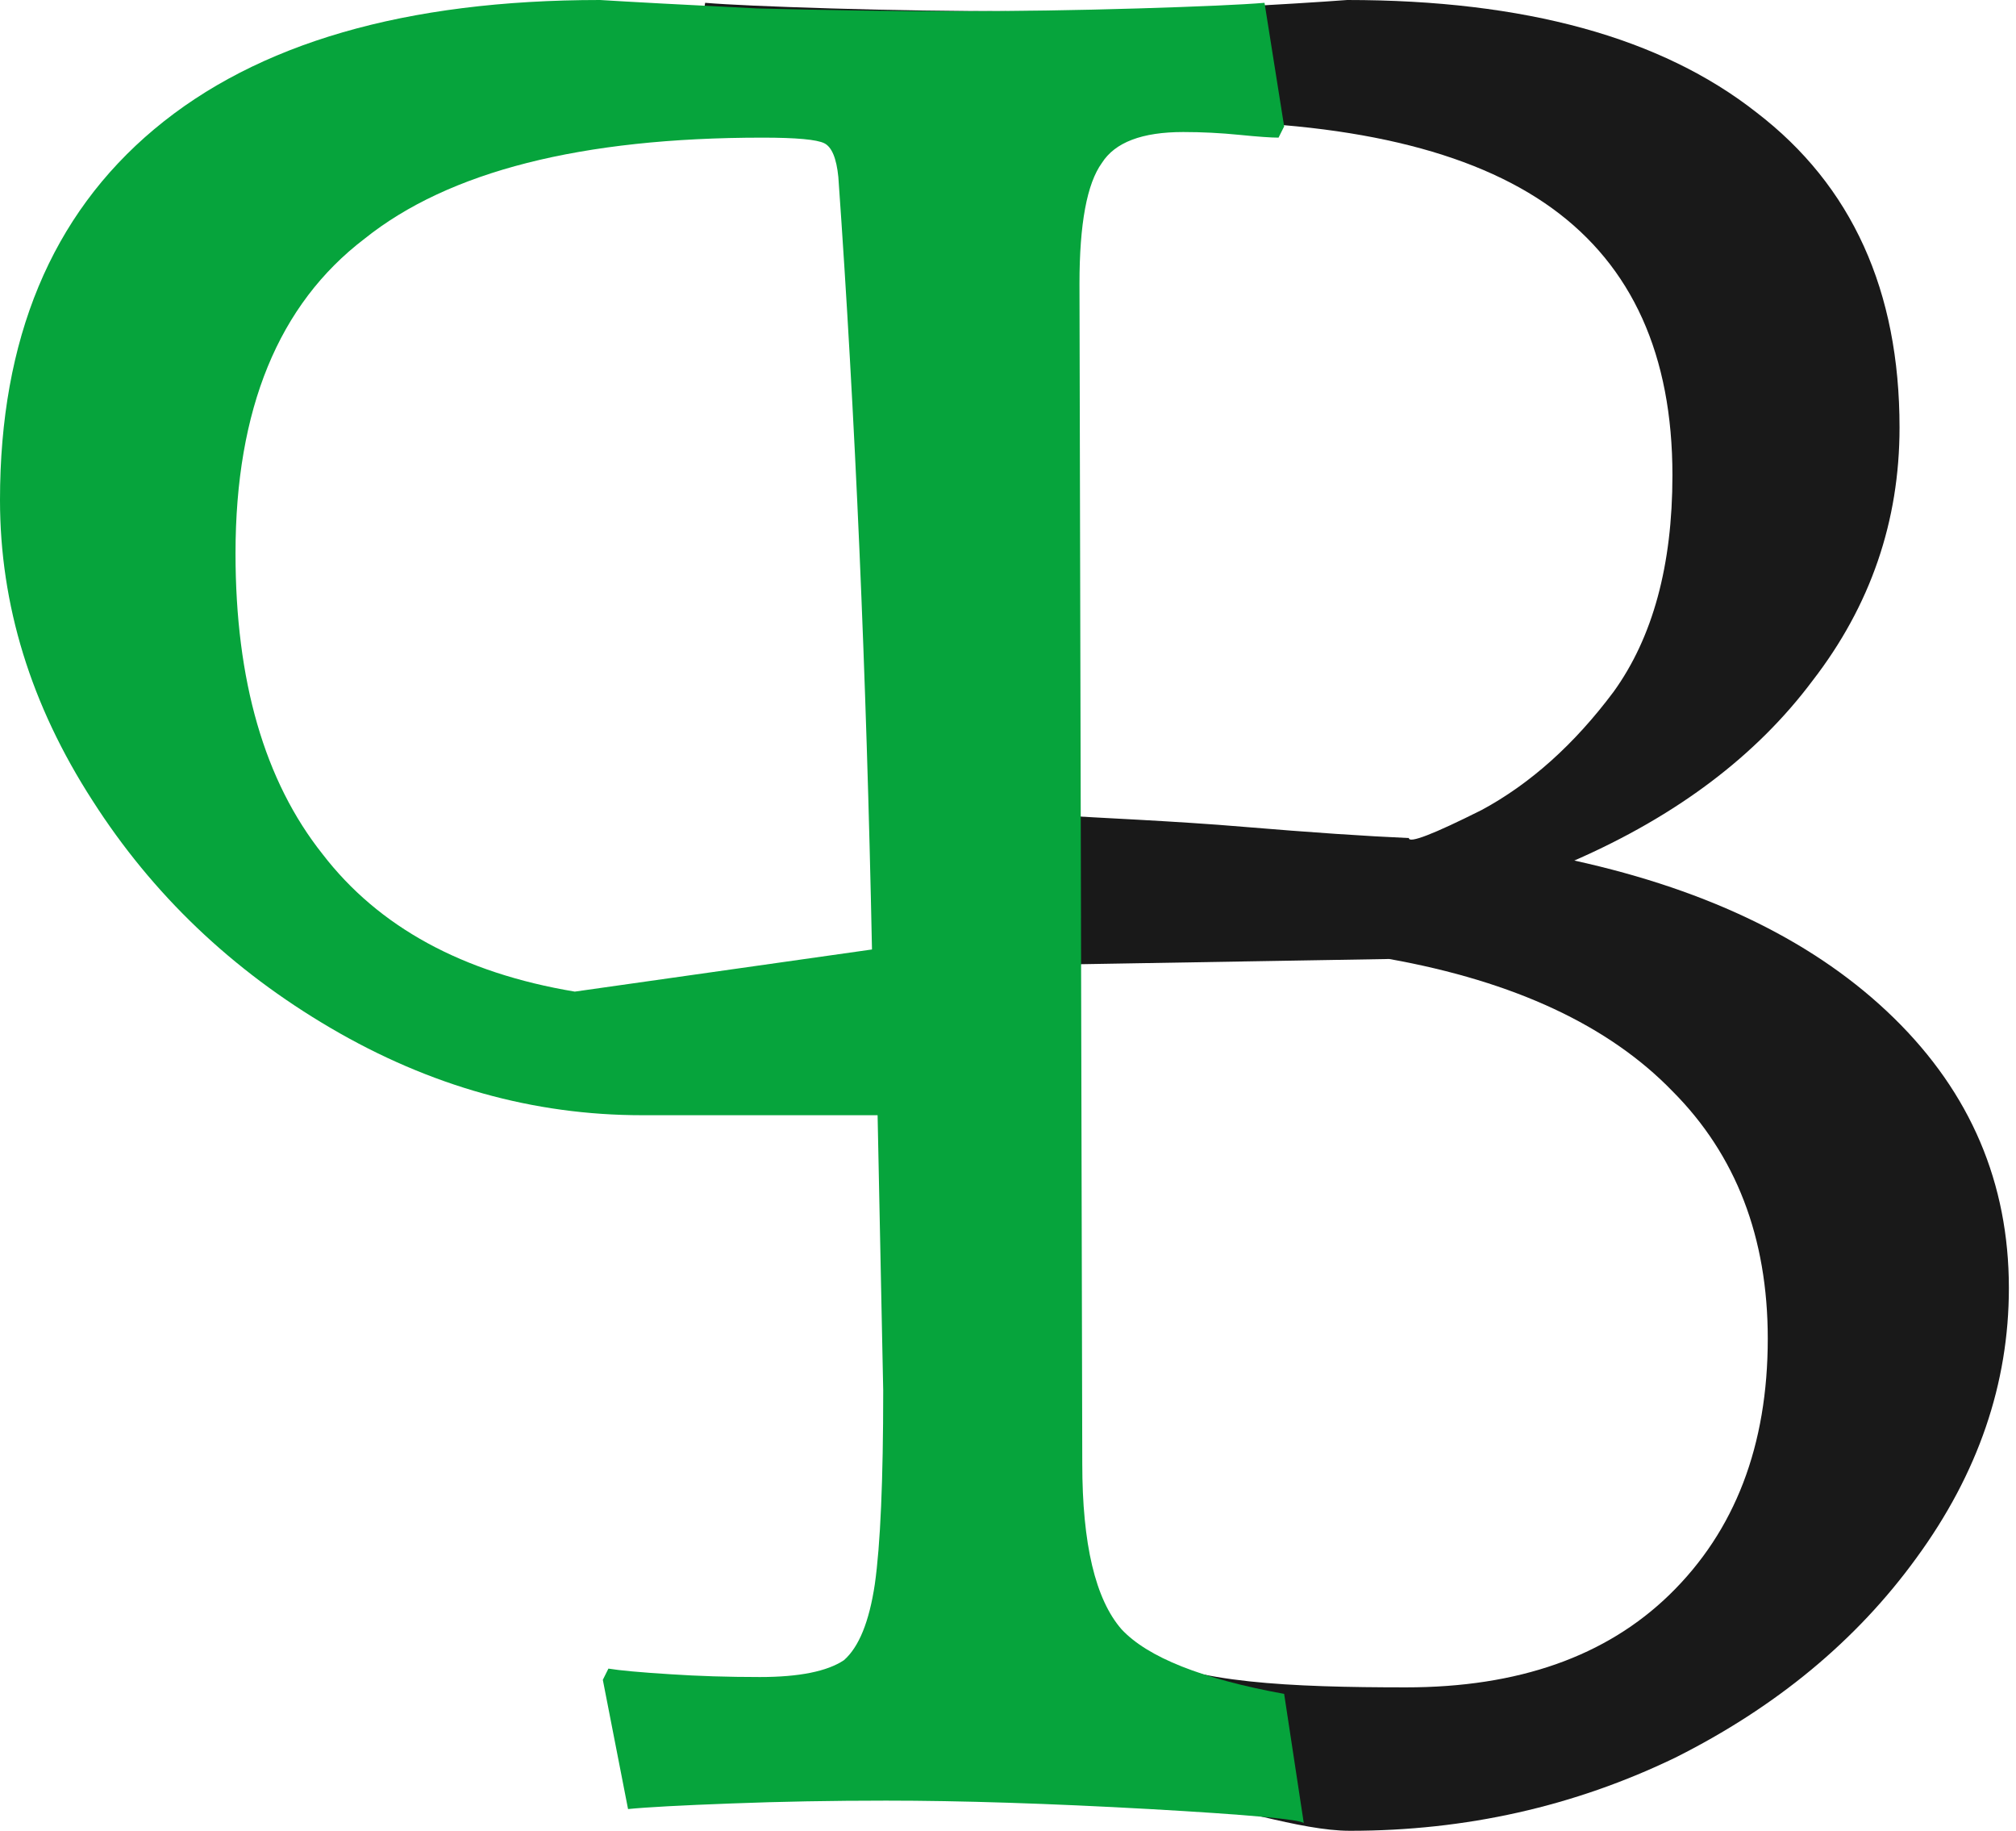
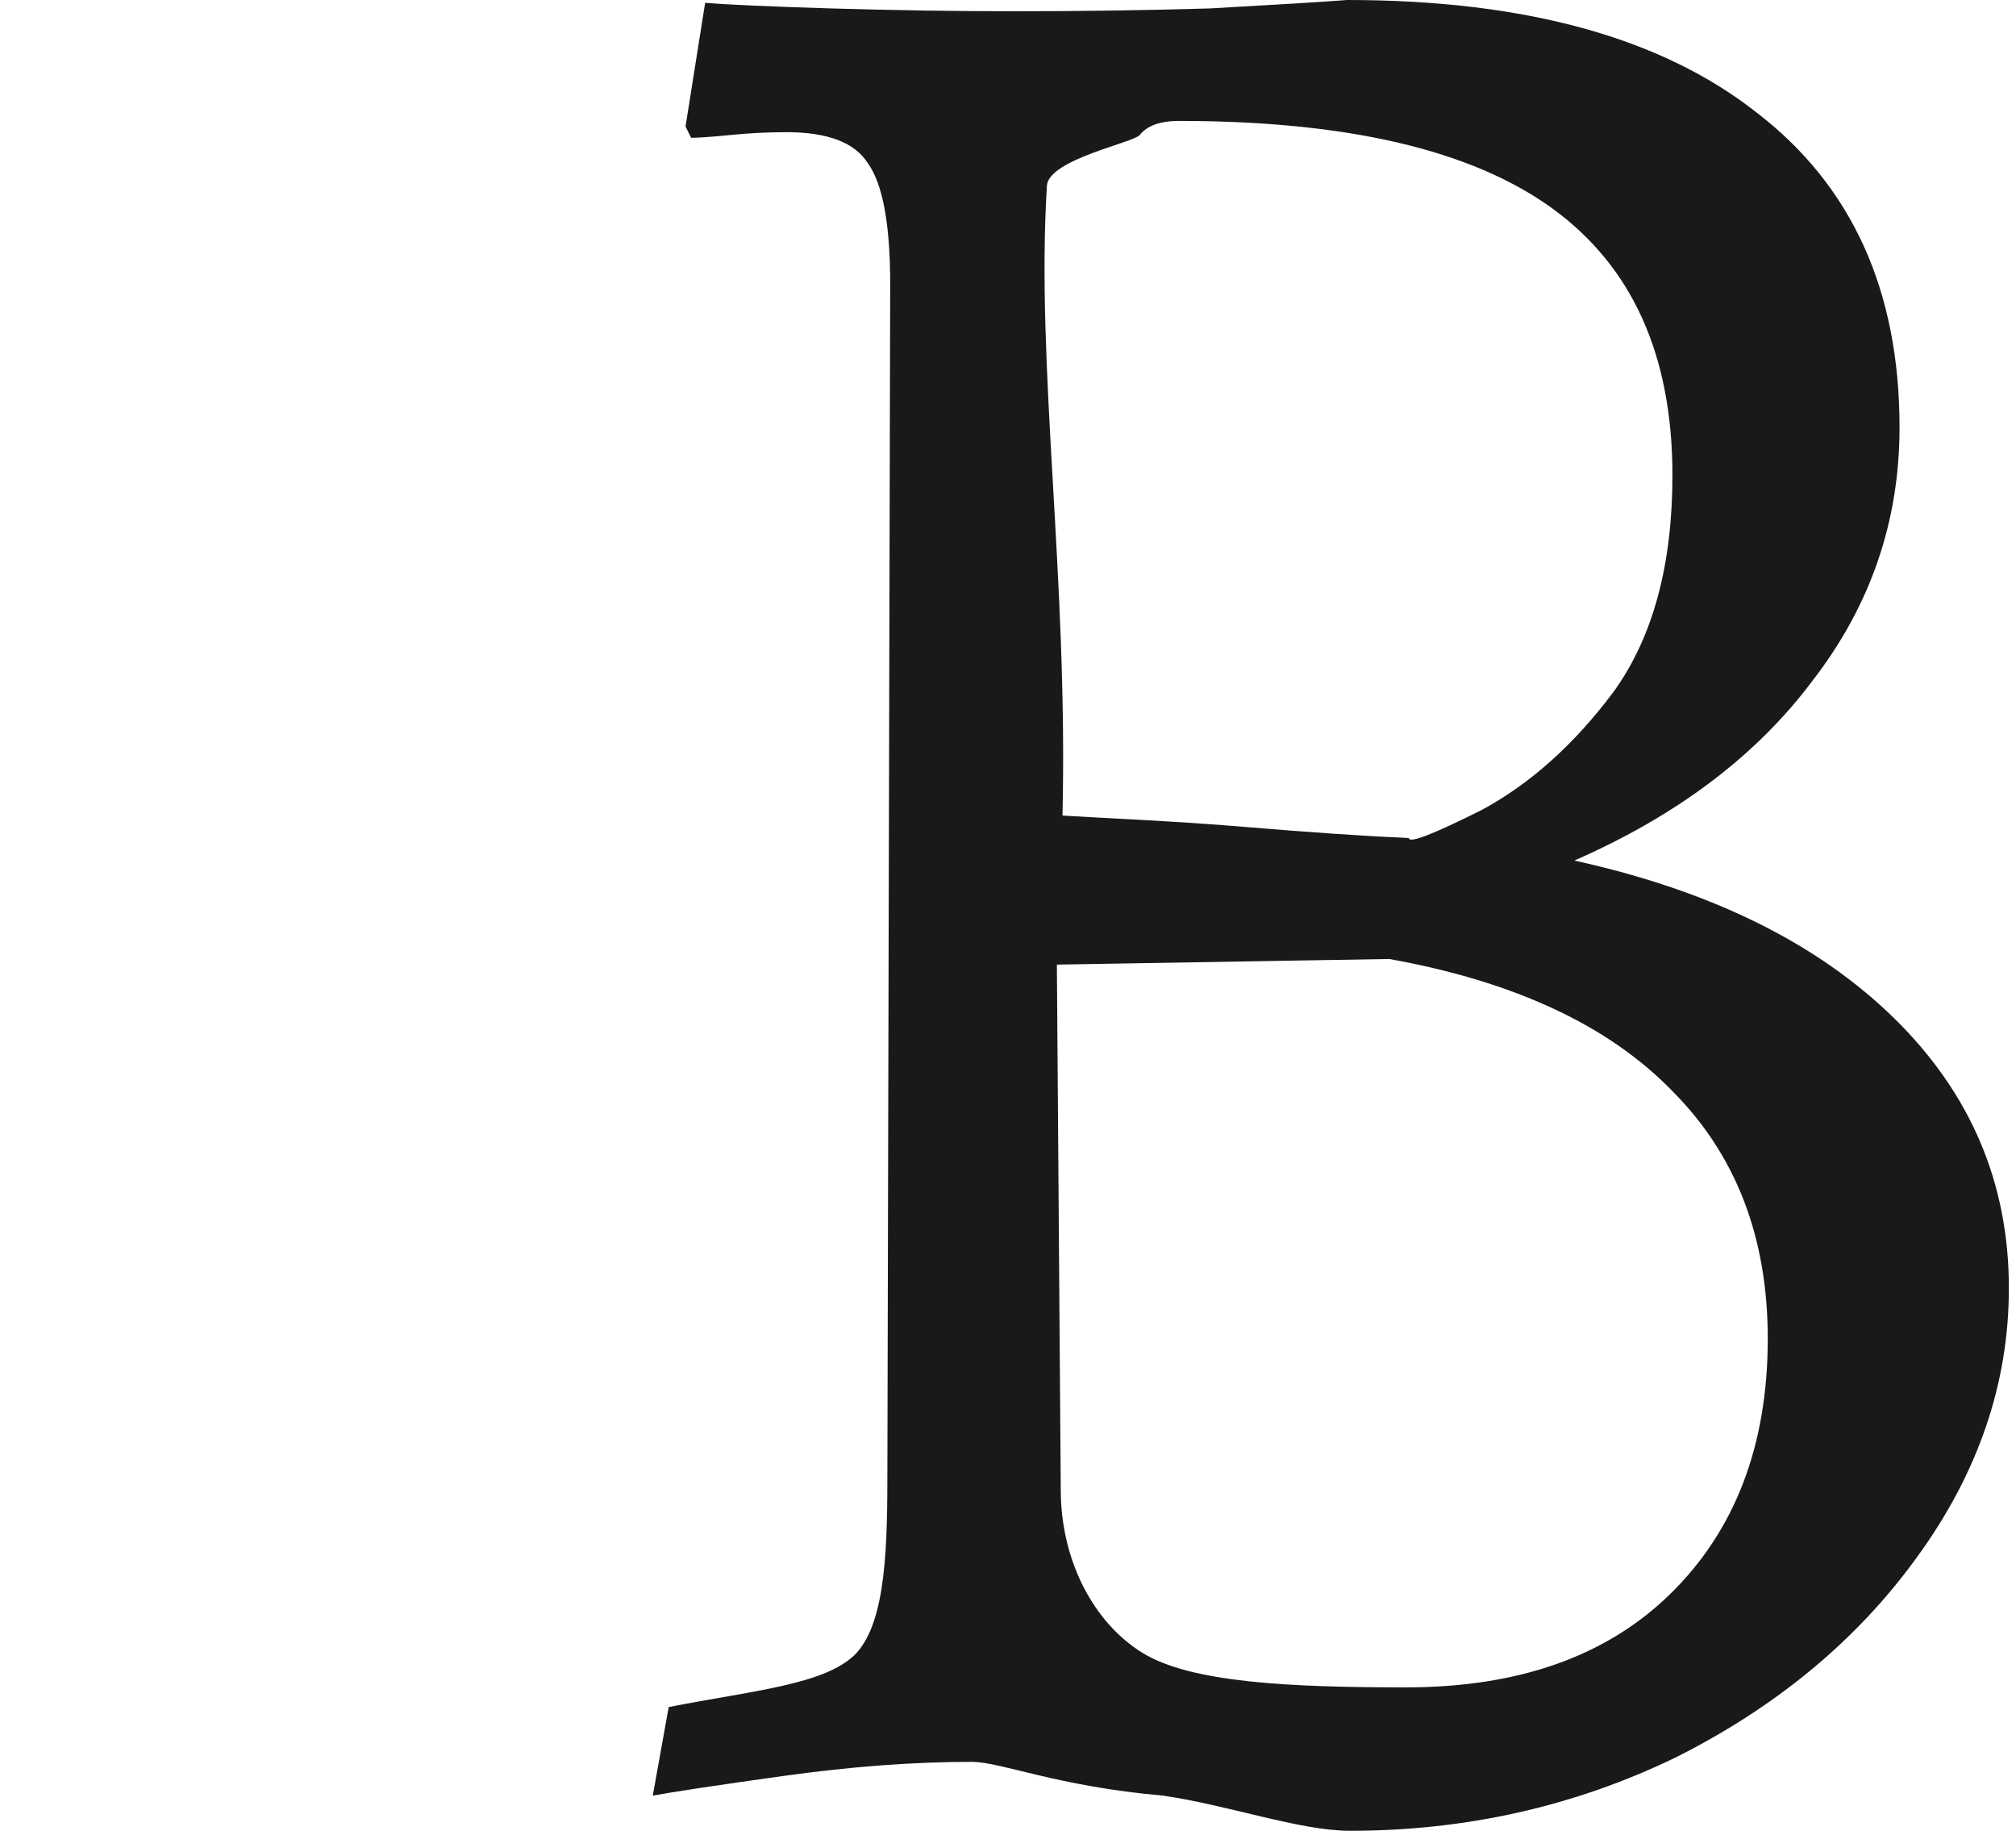
<svg xmlns="http://www.w3.org/2000/svg" width="152" height="138" viewBox="0 0 152 138" fill="none">
  <path d="M73.249 132.804C68.88 132.804 64.159 133.157 59.085 133.864C54.012 134.571 50.767 135.065 49.217 135.348L50.418 128.673C56.901 127.401 62.342 126.984 64.597 124.582C66.852 122.038 66.907 116.378 66.907 110.442L67.118 21.41C67.118 16.888 66.555 13.85 65.427 12.295C64.441 10.74 62.397 9.963 59.297 9.963C57.888 9.963 56.478 10.034 55.069 10.175C53.66 10.316 52.673 10.387 52.109 10.387L51.687 9.539L53.166 0.212C54.858 0.353 58.029 0.495 62.679 0.636C67.33 0.777 71.98 0.848 76.631 0.848C81.422 0.848 86.284 0.777 91.217 0.636C96.29 0.353 99.743 0.141 101.575 0C114.963 0 125.251 2.826 132.438 8.479C139.626 13.991 143.219 21.905 143.219 32.221C143.219 39.287 141.035 45.647 136.666 51.3C132.438 56.952 126.449 61.475 118.698 64.866C128.985 67.127 137.018 71.085 142.796 76.737C148.574 82.39 151.463 89.174 151.463 97.088C151.463 104.295 149.138 111.078 144.488 117.438C139.978 123.656 133.918 128.673 126.308 132.488C118.698 136.163 110.524 138 101.786 138C97.981 138 92.6 136.054 87.668 135.348C79.635 134.641 75.504 132.804 73.249 132.804ZM80.108 61.475C82.222 61.616 88.821 61.899 93.754 62.323C98.827 62.747 102.984 63.029 106.226 63.17C106.226 63.594 108.058 62.888 111.722 61.051C115.386 59.072 118.698 56.105 121.657 52.148C124.617 48.049 126.096 42.608 126.096 35.825C126.096 26.78 123.067 20.068 117.007 15.687C110.947 11.306 101.575 9.115 88.892 9.115C87.482 9.115 86.496 9.469 85.932 10.175C85.509 10.74 79.075 12.012 78.934 13.991C78.089 27.558 80.531 43.386 80.108 61.475ZM79.978 112.277C79.978 117.647 82.466 122.32 86.13 124.582C89.794 126.843 97.277 127.189 106.014 127.189C114.47 127.189 121.094 124.857 125.885 120.194C130.818 115.389 133.284 108.959 133.284 100.903C133.284 93.272 130.888 87.054 126.096 82.249C121.305 77.303 114.188 73.982 104.746 72.286L79.685 72.71L79.978 112.277Z" fill="black" fill-opacity="0.9" />
-   <path d="M95.341 0.212C93.65 0.353 90.479 0.494 85.828 0.635C81.177 0.776 76.527 0.847 71.876 0.847C67.507 0.847 62.574 0.776 57.078 0.635C51.44 0.353 47.494 0.141 45.239 0C30.582 0 19.378 3.247 11.627 9.74C3.875 16.234 -0 25.55 -0 37.69C-0 45.595 2.325 53.147 6.976 60.347C11.486 67.405 17.475 73.122 24.945 77.498C32.414 81.874 40.236 84.062 48.41 84.062H66.168L66.591 104.813C66.591 111.588 66.379 116.458 65.957 119.423C65.534 122.246 64.759 124.152 63.631 125.14C62.363 125.987 60.249 126.41 57.289 126.41C54.893 126.41 52.638 126.34 50.524 126.199C48.269 126.057 46.719 125.916 45.873 125.775L45.451 126.622L47.353 136.362C48.763 136.221 51.37 136.08 55.175 135.939C58.839 135.798 62.715 135.727 66.802 135.727C72.439 135.727 79.063 135.939 86.674 136.362C94.143 136.786 98.019 137.139 98.301 137.421L96.821 127.681C90.62 126.551 86.533 124.928 84.56 122.811C82.587 120.552 81.6 116.388 81.6 110.318L81.389 21.386C81.389 16.869 81.953 13.834 83.08 12.281C84.067 10.728 86.11 9.952 89.211 9.952C90.62 9.952 92.029 10.023 93.439 10.164C94.848 10.305 95.834 10.375 96.398 10.375L96.821 9.528L95.341 0.212ZM43.337 74.745C34.881 73.334 28.539 69.875 24.311 64.37C19.942 58.864 17.757 51.312 17.757 41.713C17.757 30.844 20.999 22.939 27.482 17.998C33.824 12.916 43.83 10.375 57.501 10.375C60.037 10.375 61.588 10.517 62.151 10.799C62.715 11.081 63.067 11.928 63.208 13.34C64.477 31.267 65.322 50.677 65.745 71.569L43.337 74.745Z" fill="#06A43C" />
</svg>